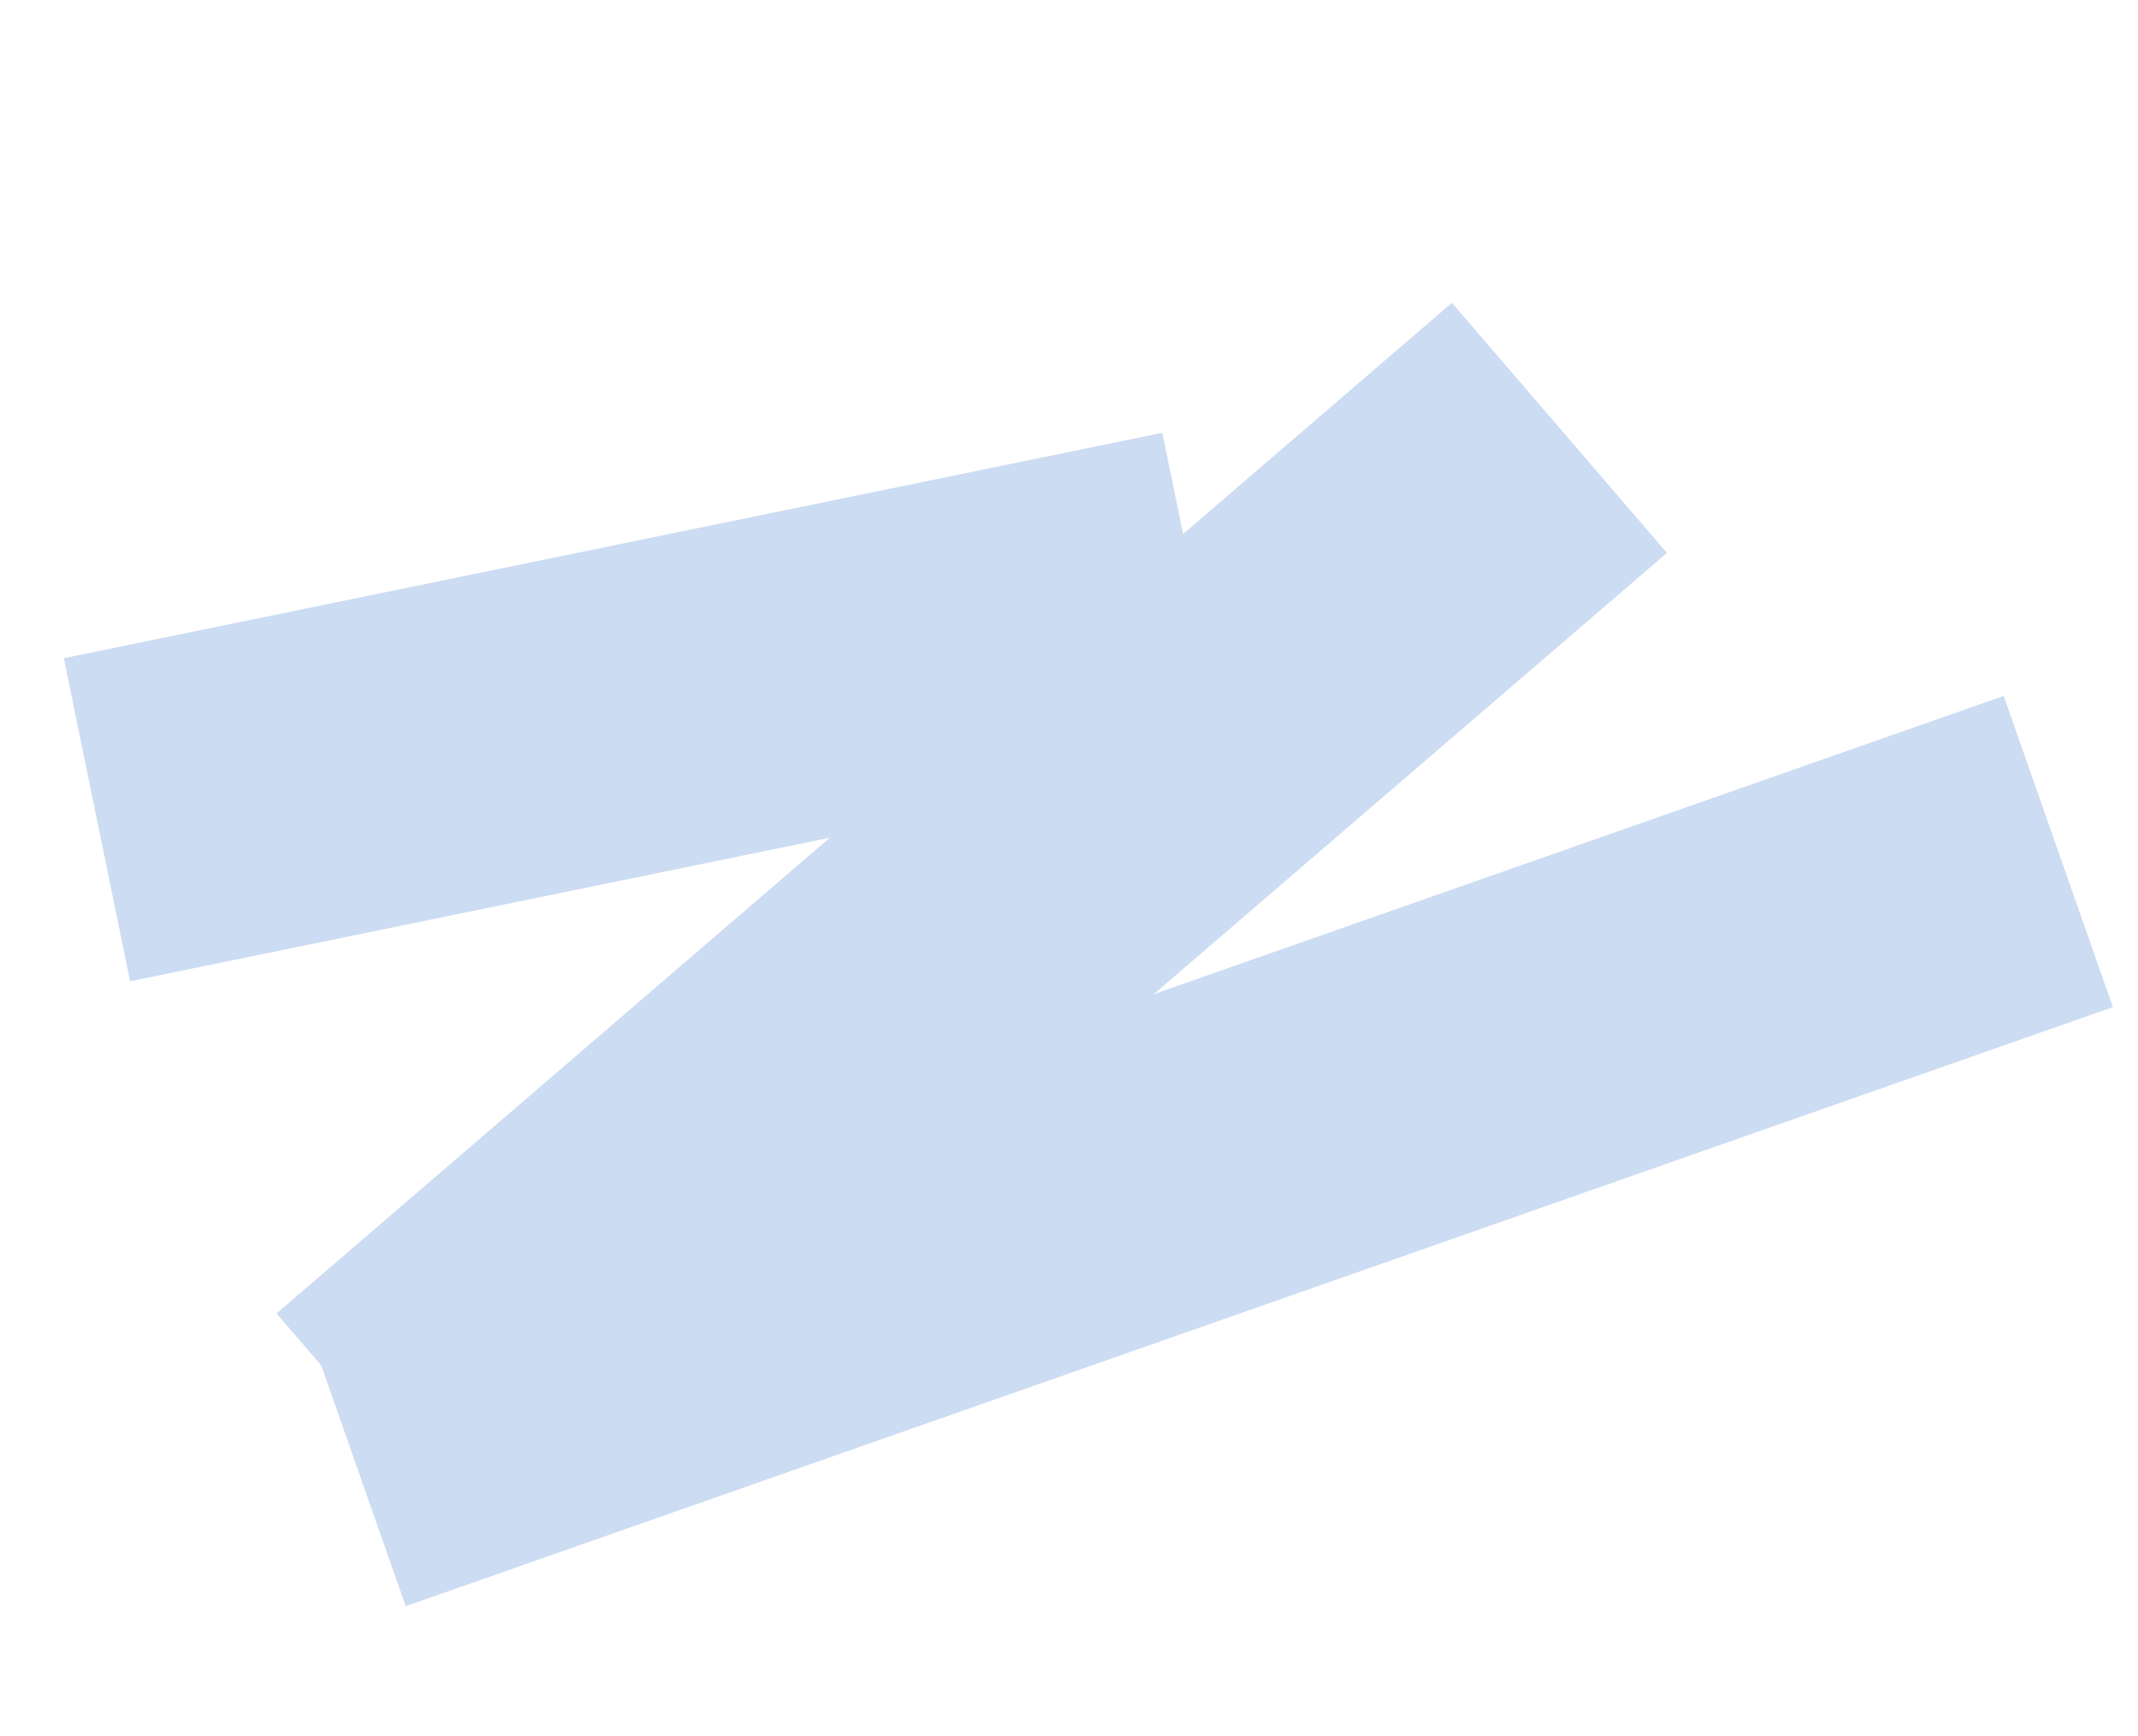
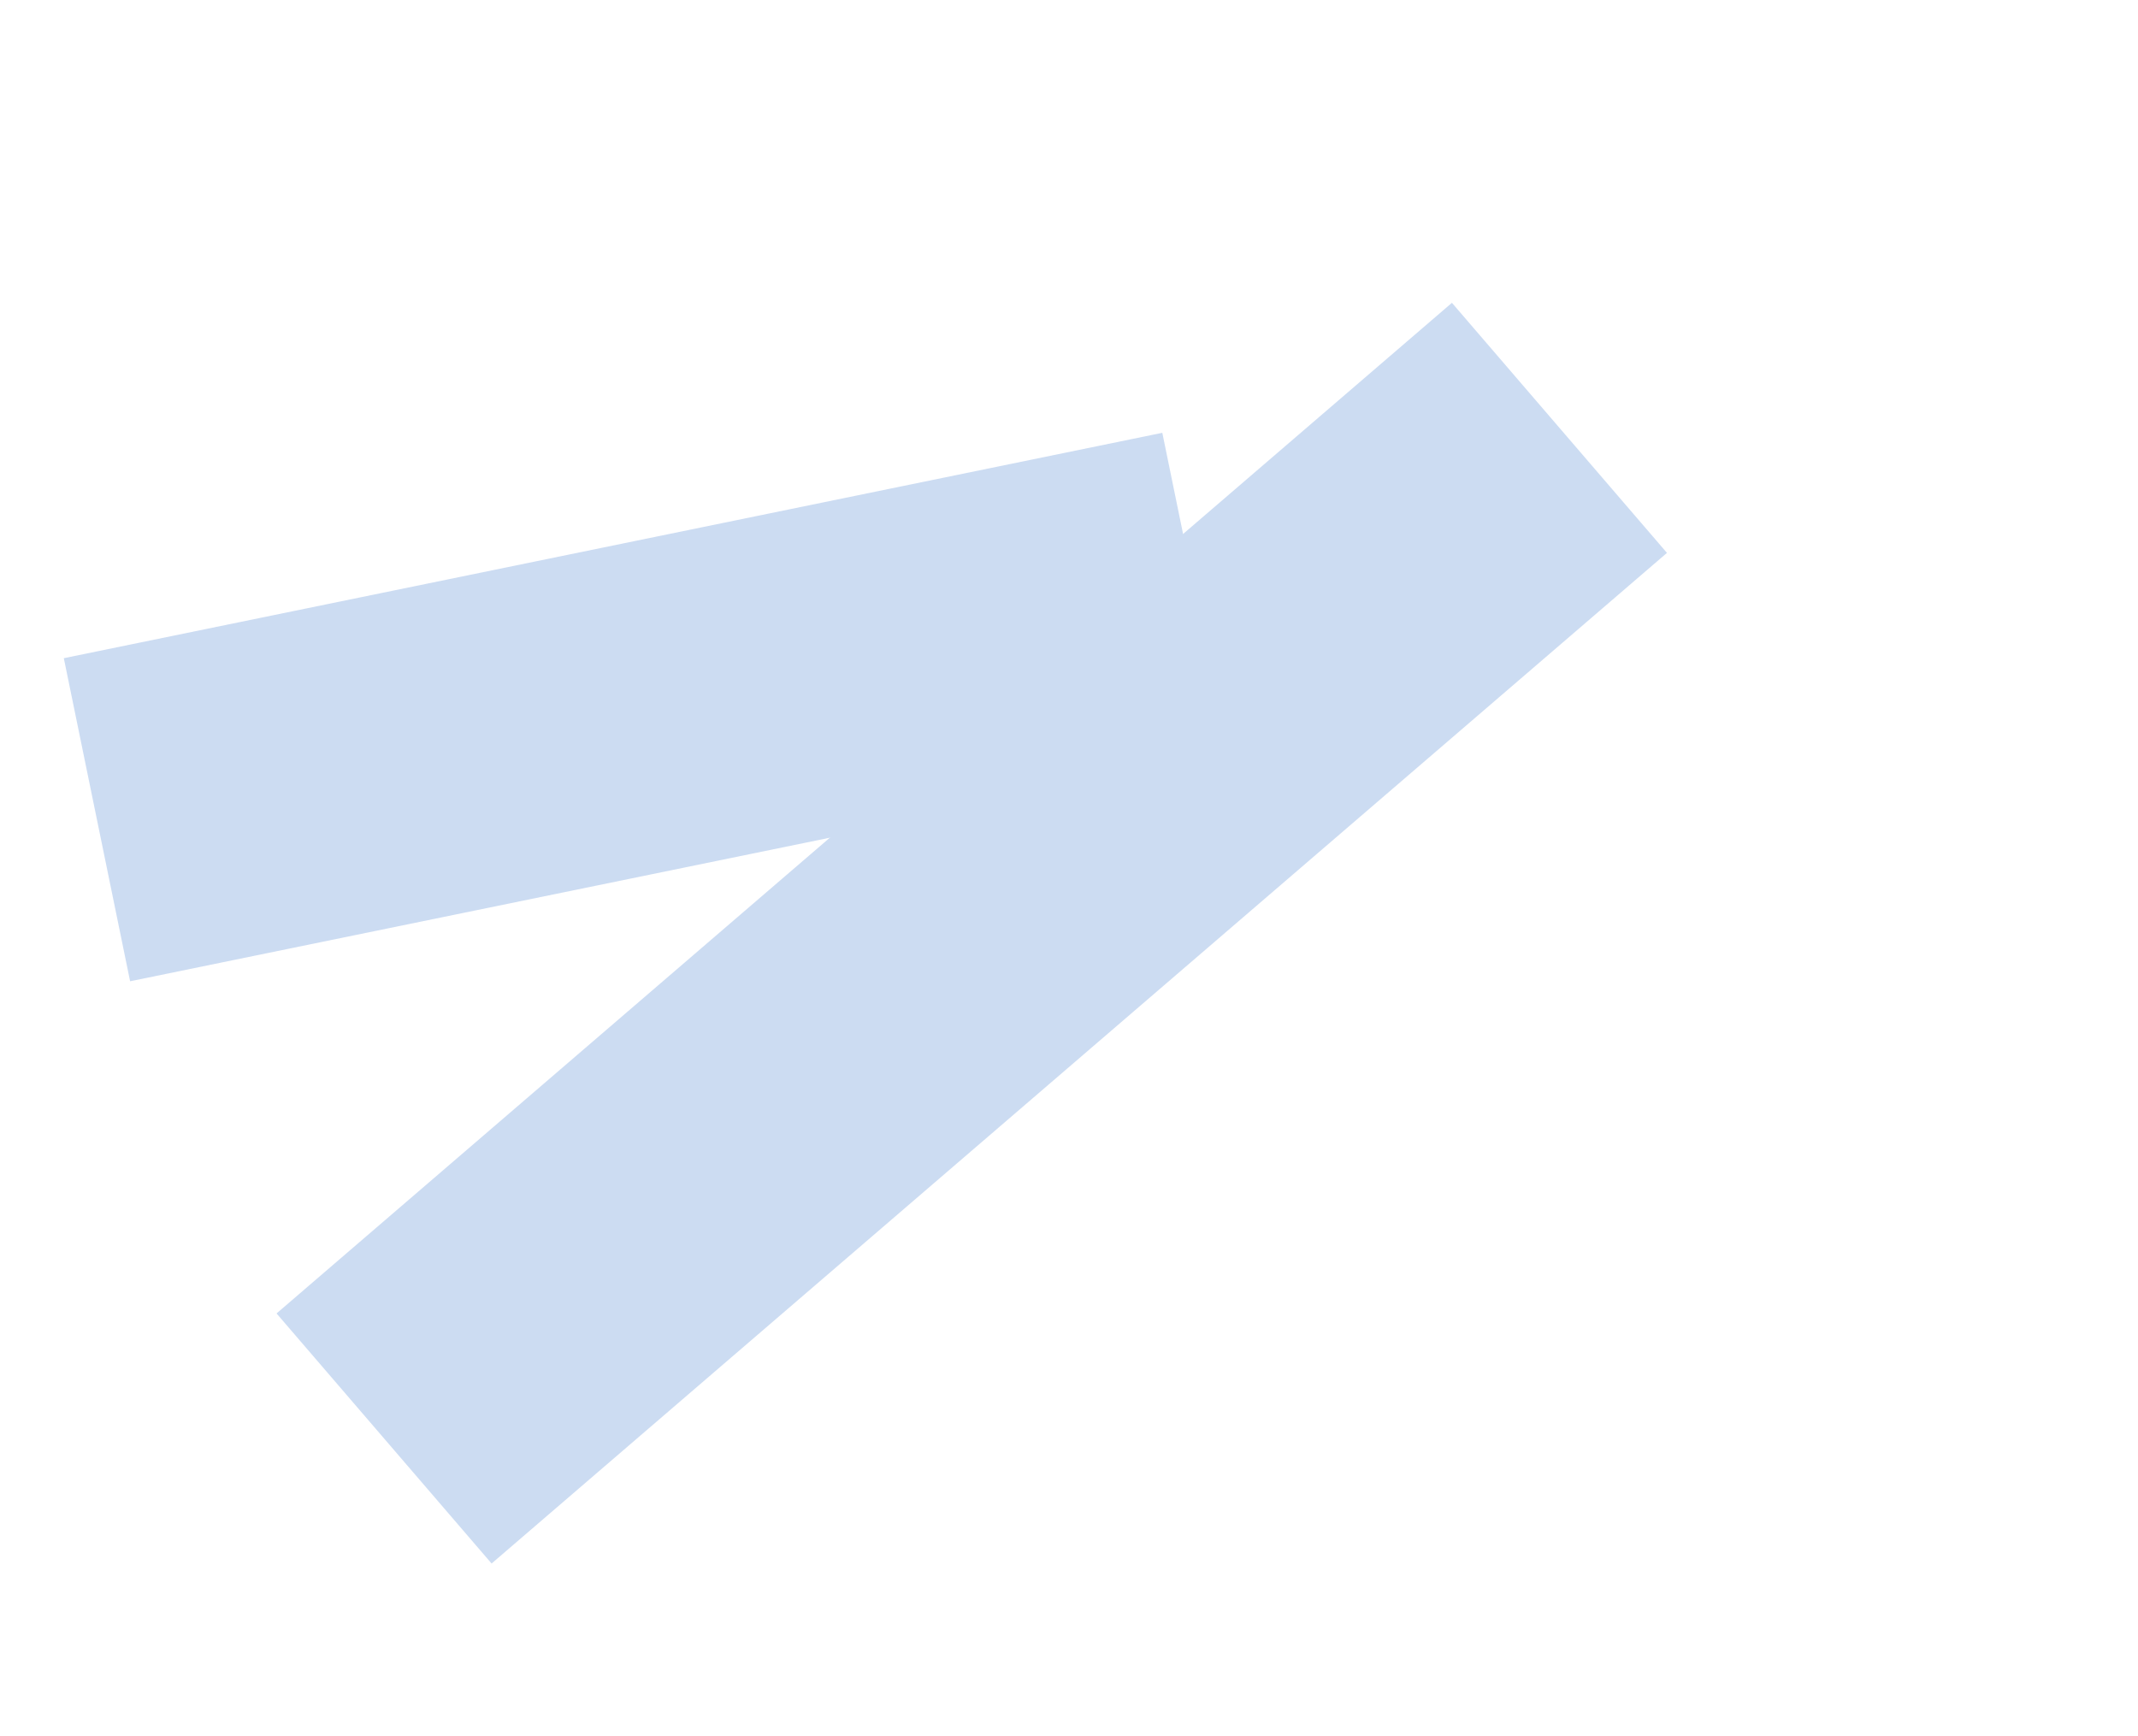
<svg xmlns="http://www.w3.org/2000/svg" width="495" height="402" viewBox="0 0 495 402" fill="none">
  <rect x="14.775" y="152.393" width="259.627" height="76.361" transform="rotate(-11.595 14.775 152.393)" fill="#CCDCF2" />
  <rect x="64.029" y="304.104" width="358.896" height="76.361" transform="rotate(-40.691 64.029 304.104)" fill="#CCDCF2" />
-   <rect x="68.65" y="299.83" width="418.884" height="76.361" transform="rotate(-19.337 68.65 299.83)" fill="#CCDCF2" />
</svg>